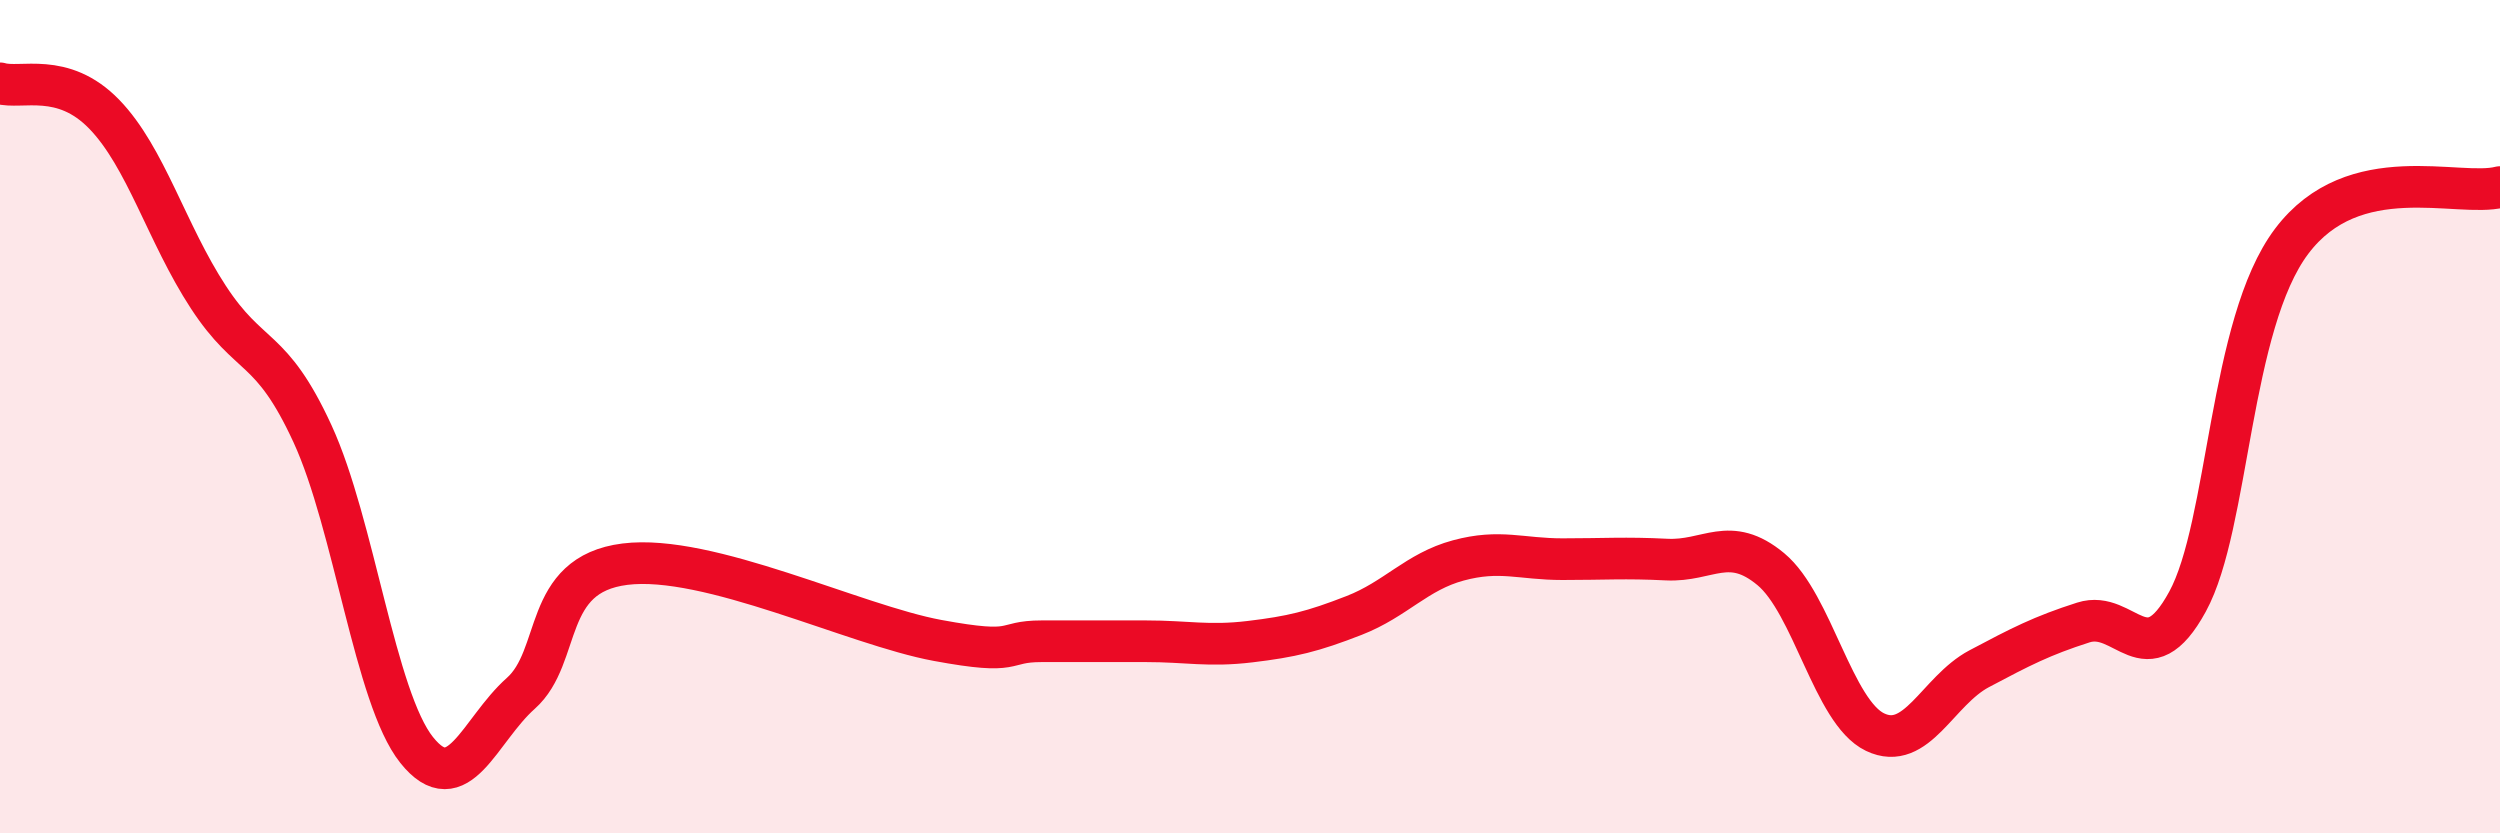
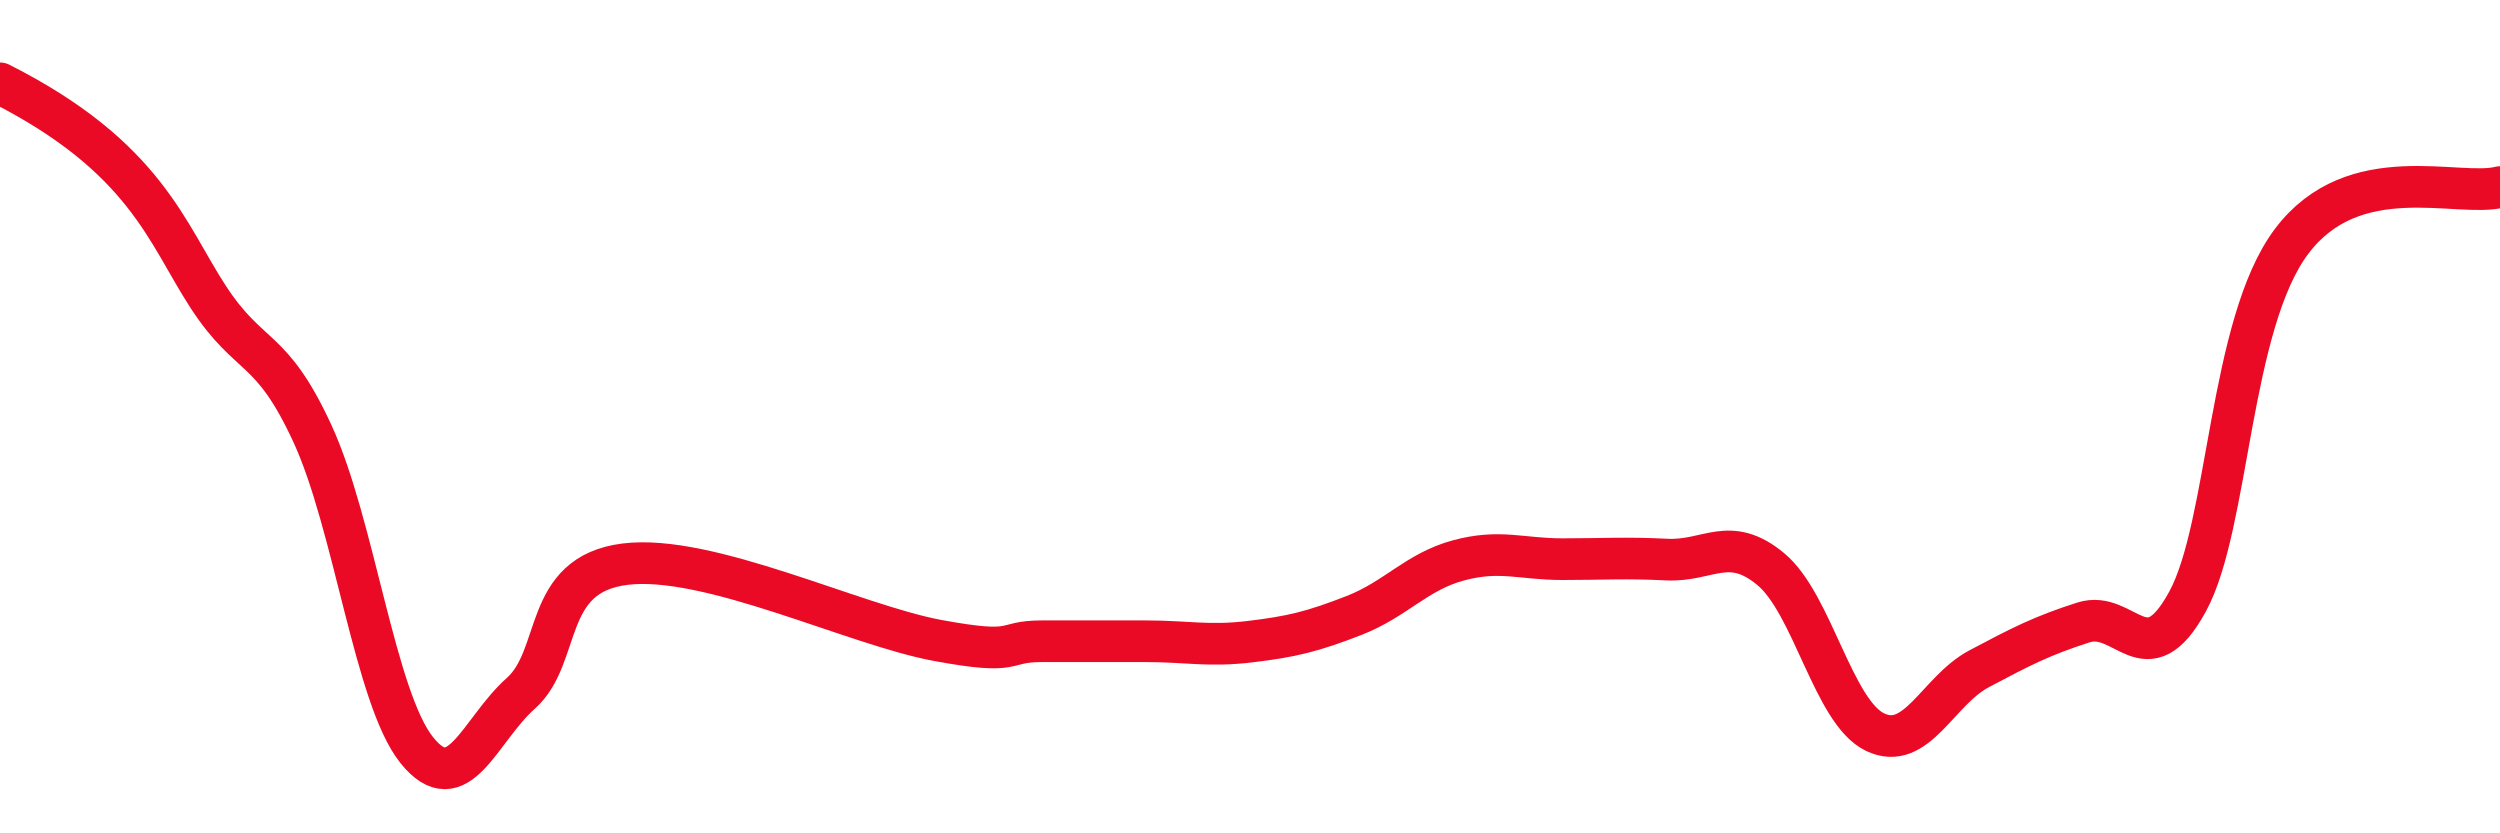
<svg xmlns="http://www.w3.org/2000/svg" width="60" height="20" viewBox="0 0 60 20">
-   <path d="M 0,2 C 0.5,2.15 1.5,1.71 2.5,2.74 C 3.5,3.77 4,5.6 5,7.13 C 6,8.66 6.5,8.24 7.5,10.41 C 8.5,12.58 9,16.75 10,18 C 11,19.25 11.5,17.53 12.5,16.64 C 13.5,15.75 13,13.79 15,13.54 C 17,13.29 20.5,15 22.5,15.37 C 24.5,15.74 24,15.39 25,15.39 C 26,15.39 26.5,15.39 27.5,15.39 C 28.5,15.39 29,15.52 30,15.4 C 31,15.28 31.5,15.16 32.5,14.77 C 33.5,14.38 34,13.72 35,13.45 C 36,13.18 36.5,13.42 37.5,13.42 C 38.5,13.42 39,13.38 40,13.43 C 41,13.48 41.5,12.83 42.5,13.66 C 43.5,14.49 44,17.09 45,17.57 C 46,18.05 46.5,16.58 47.5,16.05 C 48.5,15.52 49,15.26 50,14.94 C 51,14.62 51.5,16.27 52.5,14.44 C 53.5,12.61 53.5,7.78 55,5.79 C 56.5,3.8 59,4.75 60,4.49L60 20L0 20Z" fill="#EB0A25" opacity="0.1" stroke-linecap="round" stroke-linejoin="round" />
-   <path d="M 0,2 C 0.5,2.15 1.5,1.71 2.5,2.74 C 3.5,3.77 4,5.6 5,7.13 C 6,8.66 6.5,8.24 7.5,10.41 C 8.5,12.58 9,16.75 10,18 C 11,19.25 11.5,17.53 12.5,16.64 C 13.5,15.75 13,13.79 15,13.54 C 17,13.29 20.5,15 22.5,15.37 C 24.5,15.74 24,15.39 25,15.39 C 26,15.39 26.5,15.39 27.5,15.39 C 28.5,15.39 29,15.52 30,15.4 C 31,15.28 31.5,15.16 32.5,14.77 C 33.5,14.38 34,13.72 35,13.45 C 36,13.18 36.5,13.42 37.5,13.42 C 38.5,13.42 39,13.38 40,13.43 C 41,13.48 41.5,12.83 42.5,13.66 C 43.5,14.49 44,17.09 45,17.57 C 46,18.05 46.5,16.58 47.5,16.05 C 48.5,15.52 49,15.26 50,14.94 C 51,14.62 51.5,16.27 52.5,14.44 C 53.5,12.61 53.5,7.78 55,5.79 C 56.5,3.8 59,4.75 60,4.49" stroke="#EB0A25" stroke-width="1" fill="none" stroke-linecap="round" stroke-linejoin="round" />
+   <path d="M 0,2 C 3.5,3.77 4,5.6 5,7.13 C 6,8.66 6.5,8.24 7.5,10.41 C 8.5,12.58 9,16.75 10,18 C 11,19.25 11.5,17.53 12.5,16.64 C 13.5,15.75 13,13.79 15,13.54 C 17,13.29 20.5,15 22.5,15.37 C 24.5,15.74 24,15.39 25,15.39 C 26,15.39 26.5,15.39 27.5,15.39 C 28.5,15.39 29,15.52 30,15.4 C 31,15.28 31.5,15.16 32.5,14.77 C 33.5,14.38 34,13.72 35,13.45 C 36,13.18 36.5,13.42 37.5,13.42 C 38.5,13.42 39,13.38 40,13.43 C 41,13.48 41.5,12.83 42.5,13.66 C 43.5,14.49 44,17.09 45,17.57 C 46,18.05 46.5,16.58 47.5,16.05 C 48.5,15.52 49,15.26 50,14.94 C 51,14.62 51.5,16.27 52.5,14.44 C 53.5,12.61 53.5,7.78 55,5.79 C 56.5,3.8 59,4.75 60,4.49" stroke="#EB0A25" stroke-width="1" fill="none" stroke-linecap="round" stroke-linejoin="round" />
</svg>